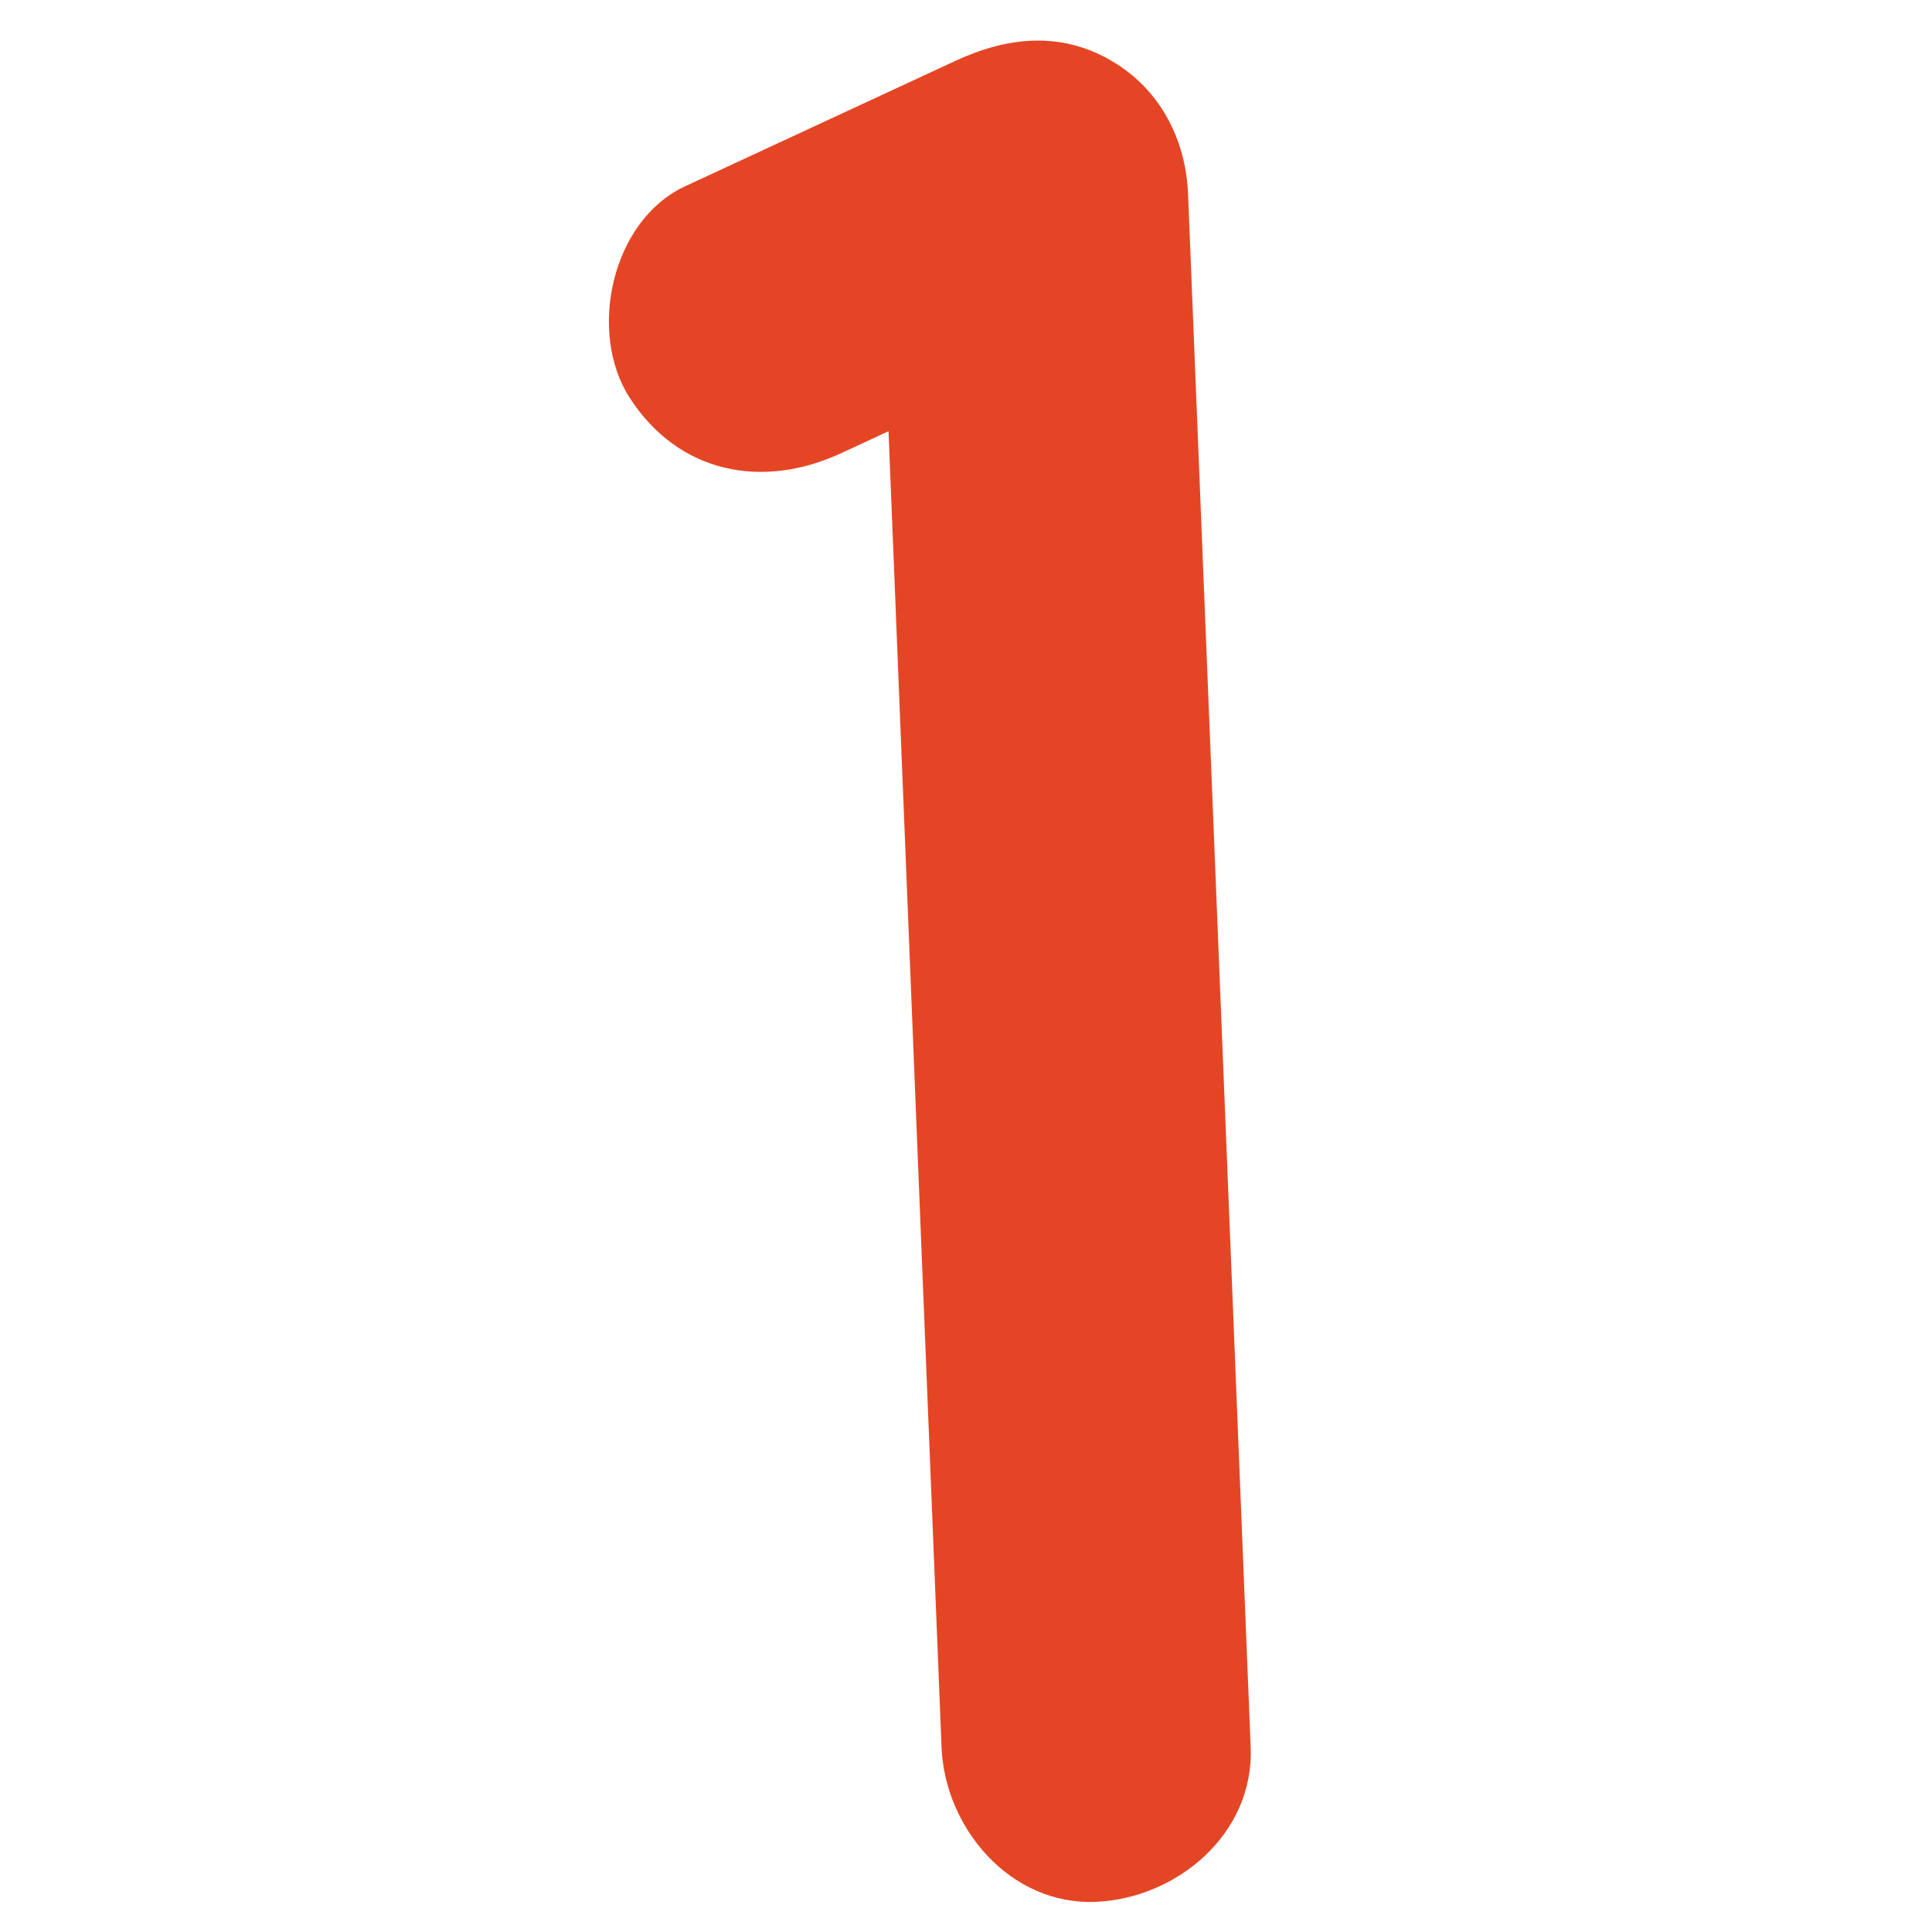
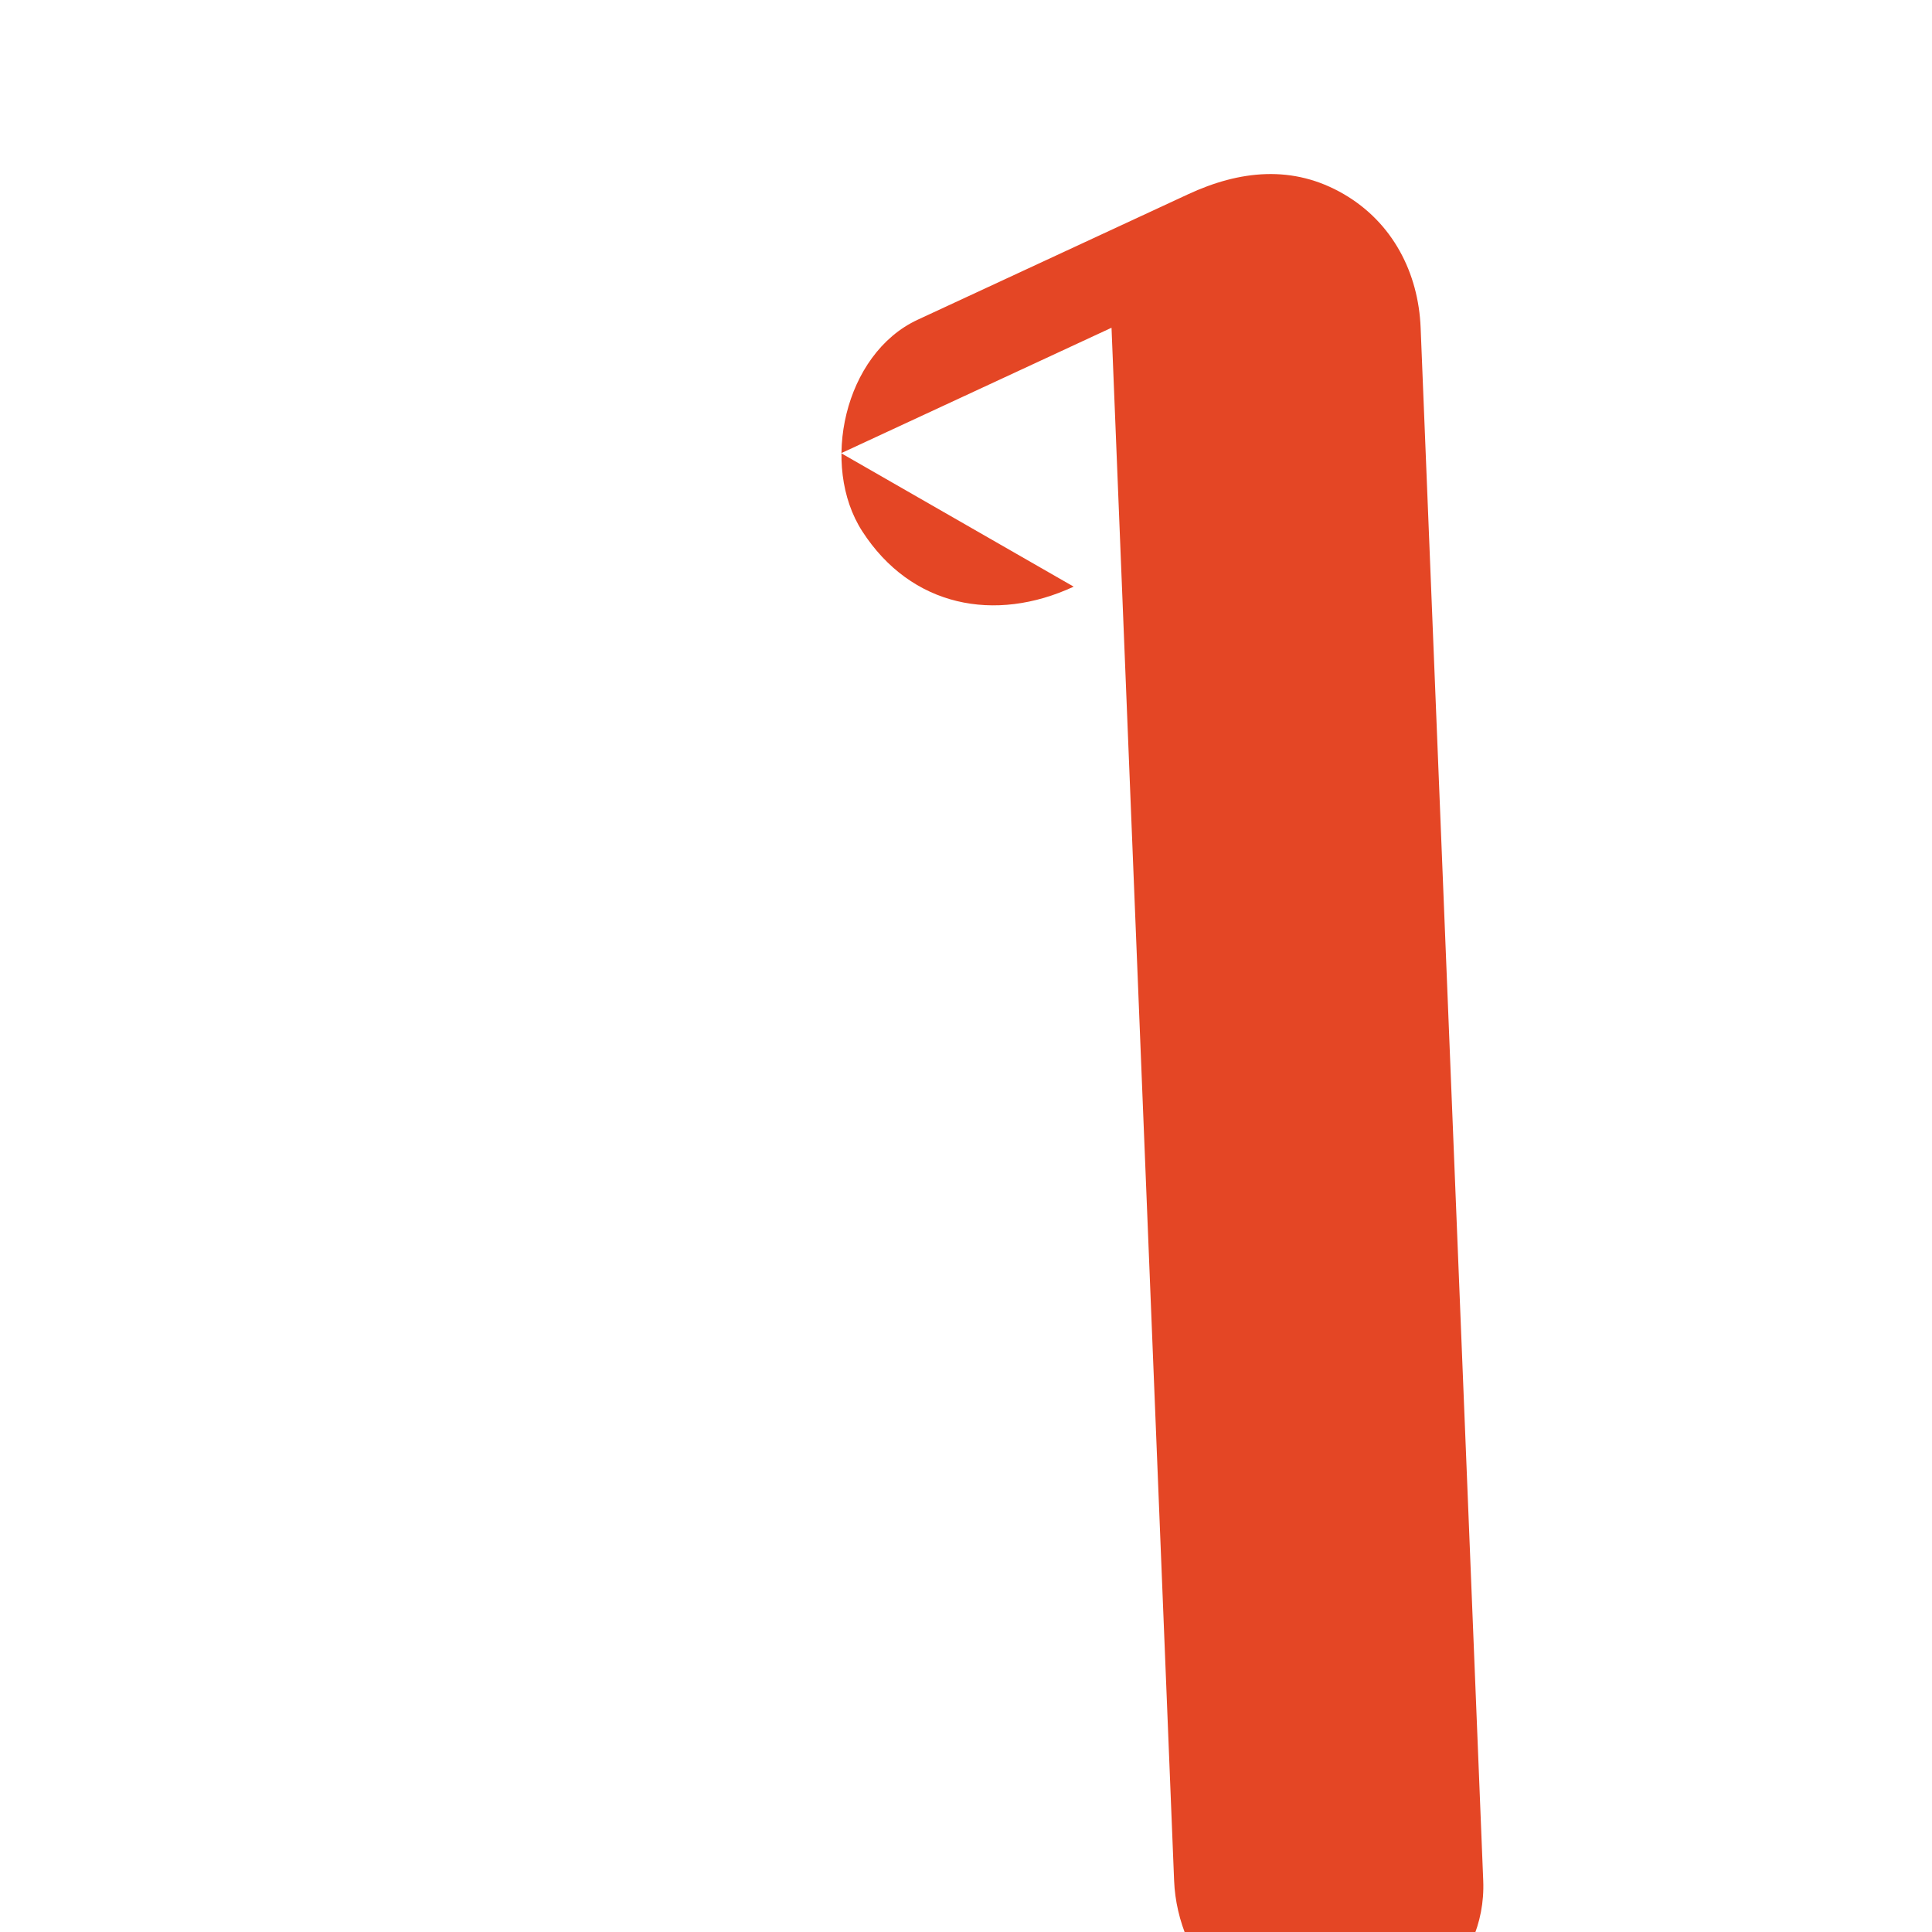
<svg xmlns="http://www.w3.org/2000/svg" id="Layer_1" data-name="Layer 1" viewBox="0 0 75 75">
  <defs>
    <style>
      .cls-1 {
        fill: #e44625;
      }
    </style>
  </defs>
-   <path class="cls-1" d="M32.653,17.593c3.499-1.623,6.997-3.247,10.496-4.87l-9.028-5.181c.81,20.096,1.62,40.191,2.43,60.287.126,3.132,2.669,6.149,6,6,3.143-.141,6.135-2.641,6-6-.81-20.096-1.62-40.191-2.43-60.287-.086-2.139-1.09-4.08-2.972-5.181-1.986-1.162-4.059-.927-6.057,0-3.499,1.623-6.997,3.247-10.496,4.87-2.856,1.325-3.794,5.663-2.153,8.209,1.897,2.942,5.154,3.57,8.209,2.153h0Z" />
+   <path class="cls-1" d="M32.653,17.593c3.499-1.623,6.997-3.247,10.496-4.87c.81,20.096,1.62,40.191,2.43,60.287.126,3.132,2.669,6.149,6,6,3.143-.141,6.135-2.641,6-6-.81-20.096-1.62-40.191-2.43-60.287-.086-2.139-1.09-4.08-2.972-5.181-1.986-1.162-4.059-.927-6.057,0-3.499,1.623-6.997,3.247-10.496,4.87-2.856,1.325-3.794,5.663-2.153,8.209,1.897,2.942,5.154,3.57,8.209,2.153h0Z" />
</svg>